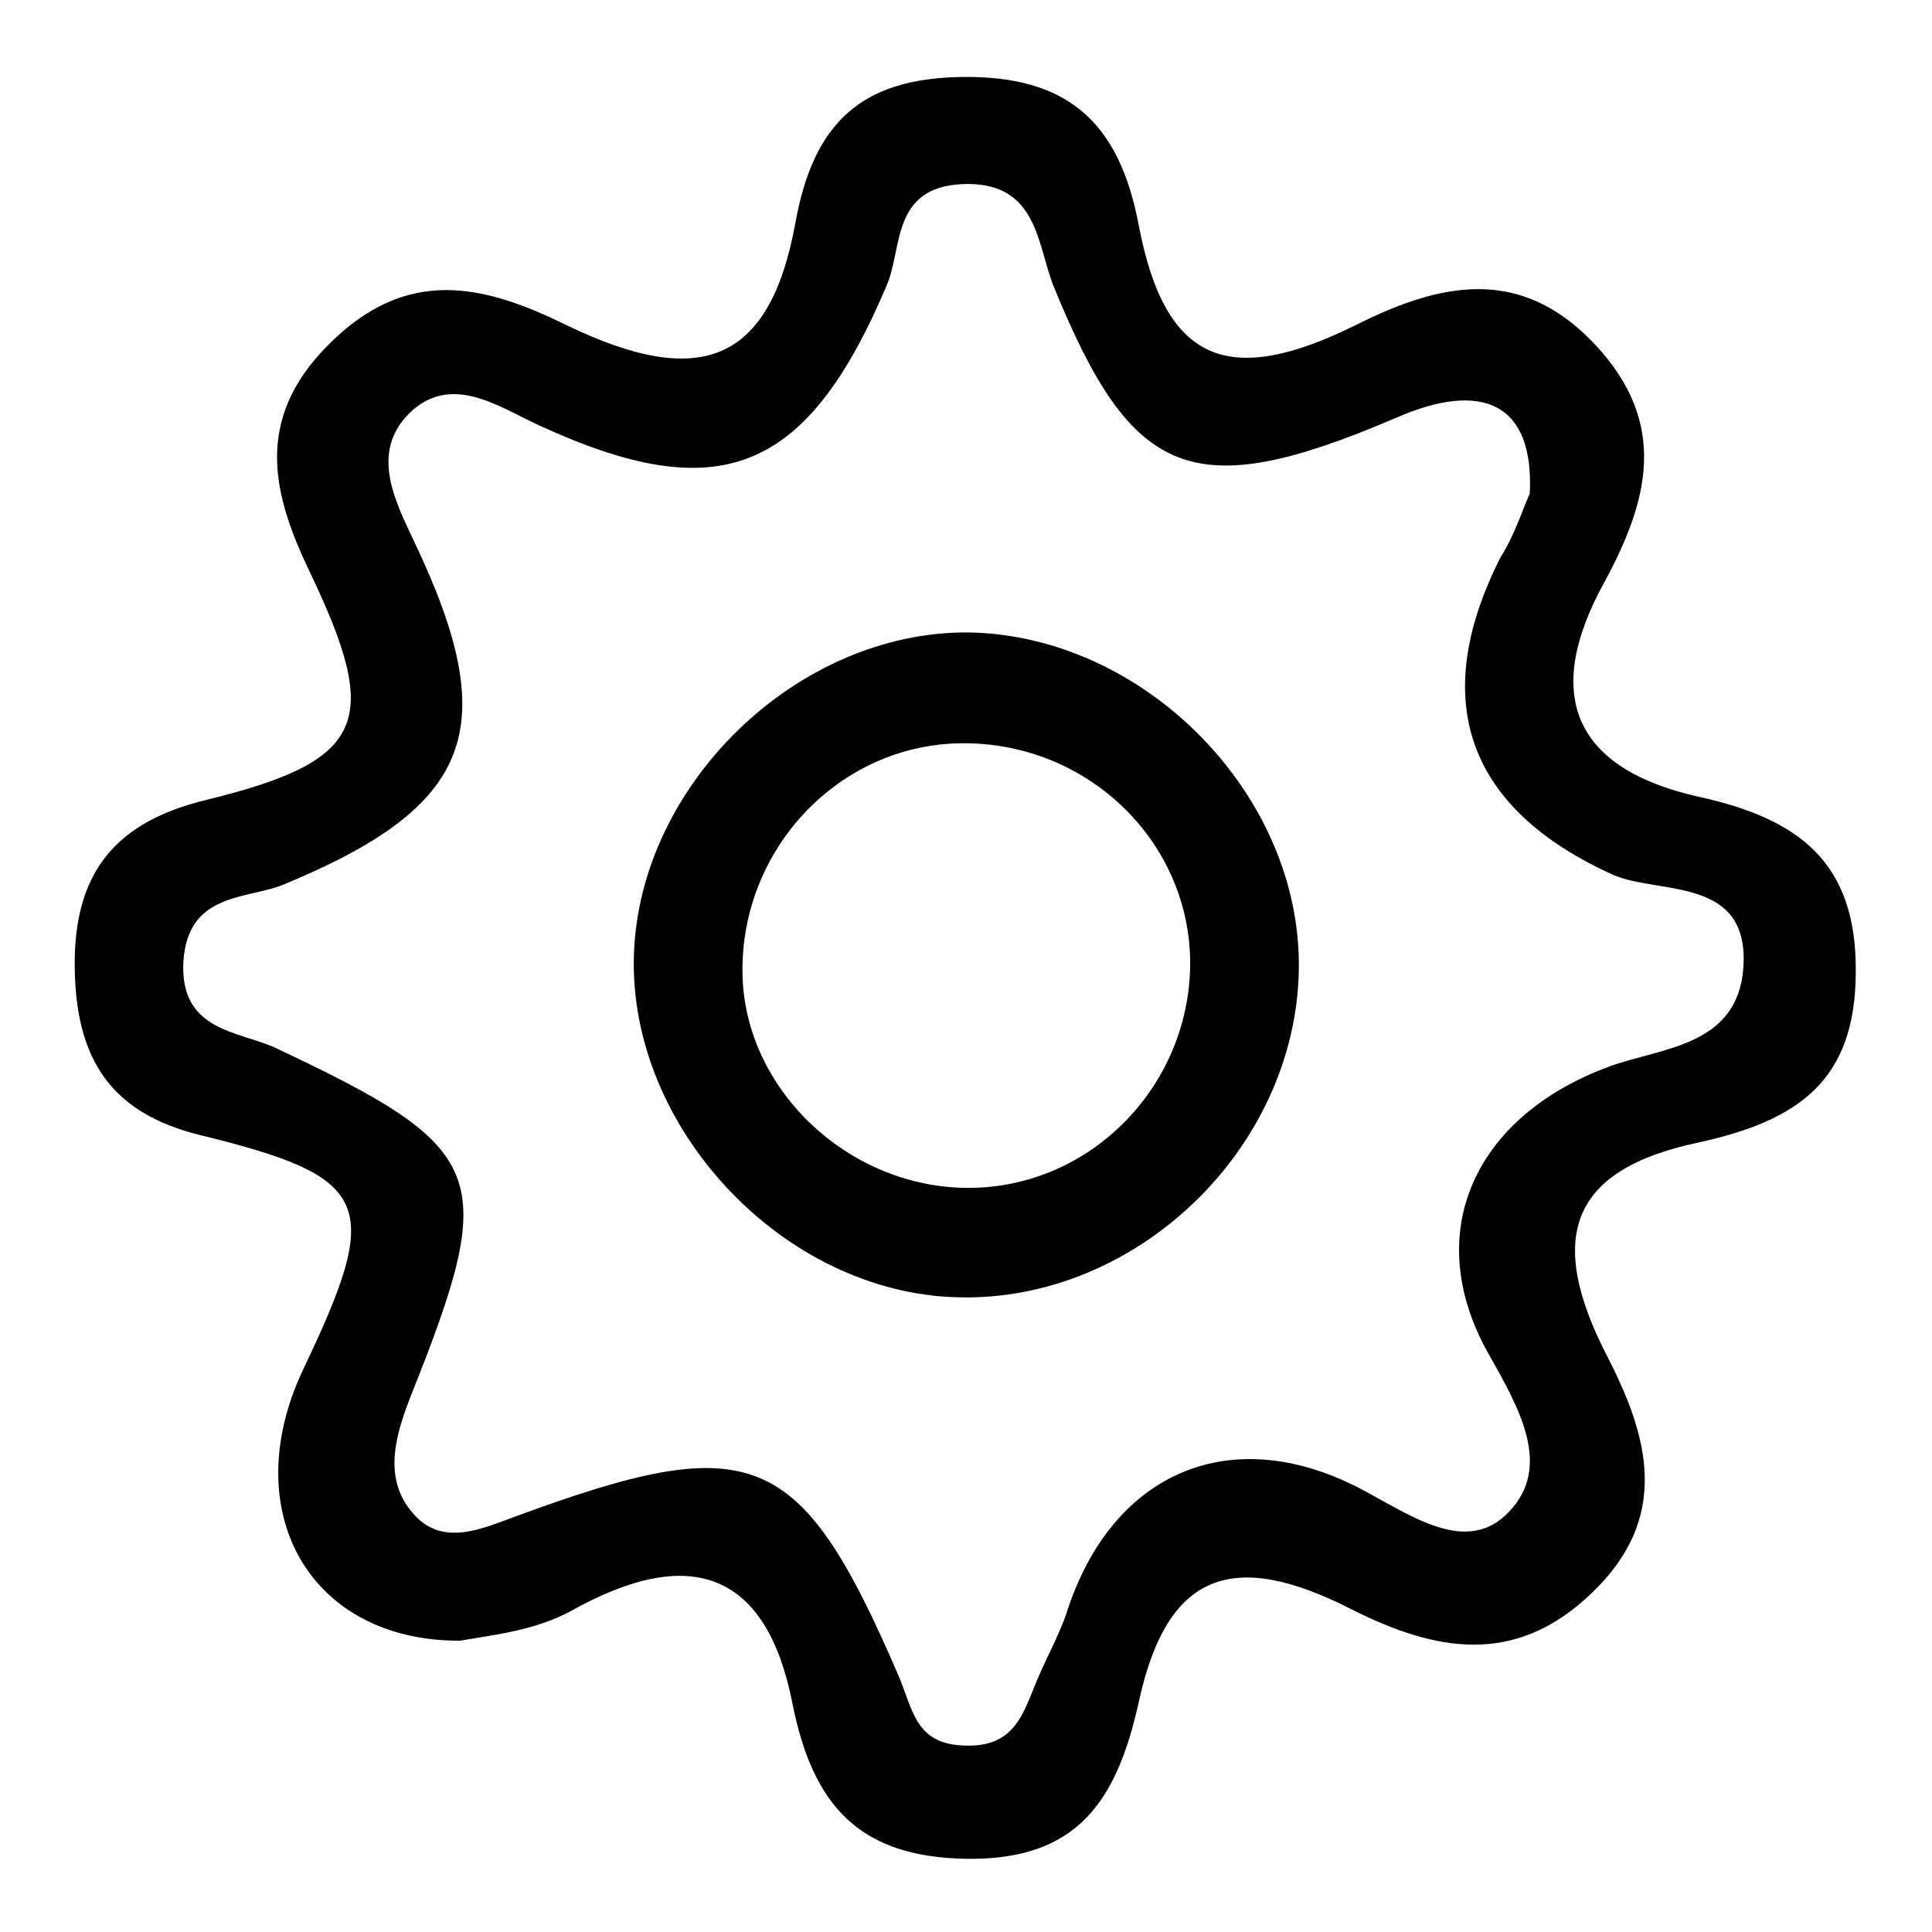
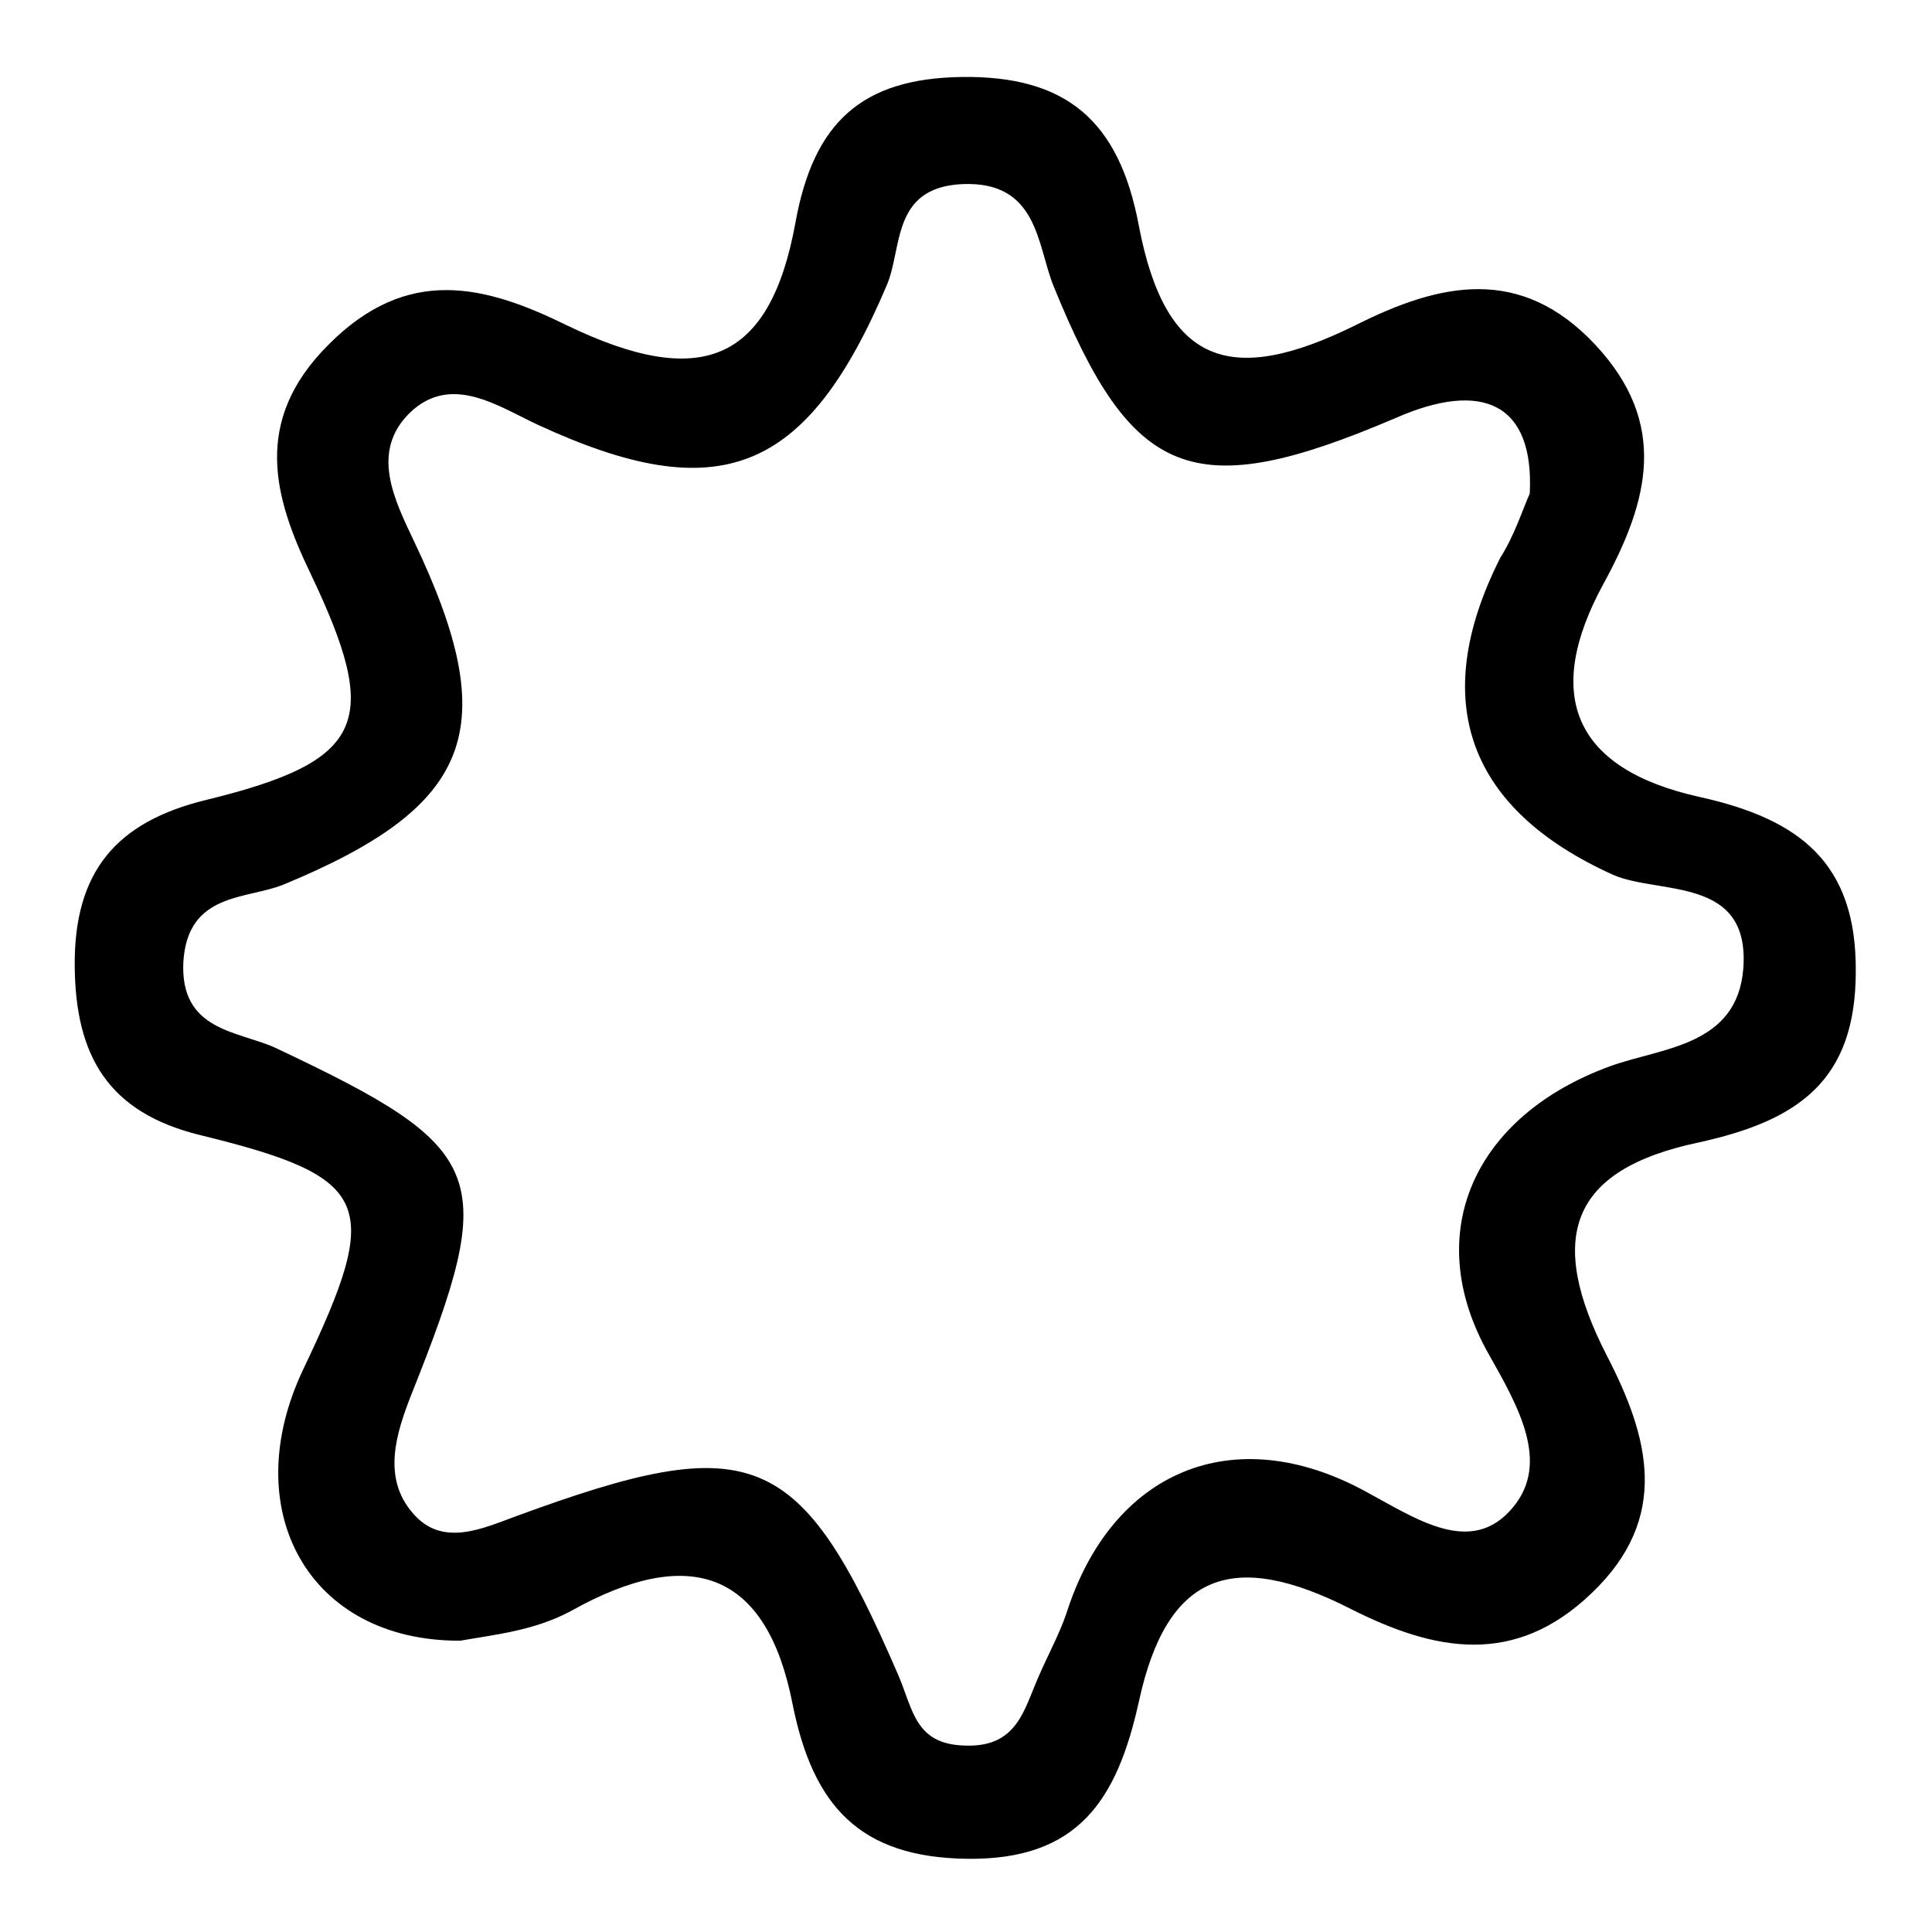
<svg xmlns="http://www.w3.org/2000/svg" version="1.1" x="0px" y="0px" viewBox="0 0 256 256" enable-background="new 0 0 256 256" xml:space="preserve">
  <g>
    <g>
      <path fill="#000000" d="M61,217.4c-20.1,0.1-29.7-17.3-20.8-36c10.5-22,9.2-25.4-13.7-31c-12.2-3-16.5-10.5-16.6-22.4c-0.1-12.5,5.5-19.1,17.4-22c21.3-5.2,23.2-10.4,13.8-30.1c-4.8-10-7.7-20.1,2.4-30.2c10.5-10.6,20.8-7.9,31.6-2.6c17.6,8.5,26.9,5.1,30.3-13.6c2.4-13.3,8.8-19.1,22-19.3c13.9-0.2,20.9,5.8,23.5,19.7c3.5,18.3,12,21.5,28.9,13.1c11-5.5,21.7-7.9,31.6,2.7c9.7,10.4,7.1,20.6,1.1,31.6c-8.1,14.8-4,24.6,12.7,28.3c13.1,2.9,20.8,8.6,20.7,23.1c0,14.5-7.6,19.8-20.9,22.7c-17,3.6-20.1,12.6-12.1,28.2c5.6,10.8,8.5,21.5-2,31.5c-10.2,9.8-20.8,7.7-31.9,2.1c-15.7-8-24.4-4.8-28.1,12.3c-2.9,13.1-8.1,21-22.8,20.8c-14.2-0.2-20.4-7-23.1-20.6c-3.4-17.3-13.4-21.2-29.4-12.2C70.7,216.1,65.5,216.6,61,217.4L61,217.4z M202.7,65.4c0.6-11.9-6.2-15.1-17.8-10C158,66.9,150,63.5,139.6,37.9c-2.2-5.4-2-14-12.2-13.5c-9.3,0.5-7.8,8.5-9.9,13.4c-10.6,25-22.2,29.6-46.2,18.5c-5.2-2.4-11.5-6.9-17-1.6c-5.3,5.2-2,11.6,0.6,17.1c11.8,24.8,7.8,35-17.3,45.4c-4.9,2-12.7,1-13.3,10.2c-0.5,9.2,7.2,9.2,12.1,11.4c28.4,13.4,29.8,16.7,18.1,46c-2,5.1-3.9,11,0.2,15.7c3.9,4.6,9.3,2,13.7,0.4c31.3-11.5,37.6-9.1,50.6,21c2,4.6,2.2,9.3,9,9.4c6.8,0.2,7.7-4.8,9.6-9.1c1.2-2.8,2.7-5.5,3.7-8.4c6-18.9,22.1-25.7,39.6-16.2c6.7,3.6,14.1,8.8,19.6,2.1c4.9-5.9,0.7-13.3-3.2-20.2c-9.2-16.2-1.8-31.7,16-38.2c6.8-2.5,16.9-2.6,17.7-13c0.9-12.3-11.2-9.7-17.3-12.4c-19-8.6-24.6-22.8-14.9-42C200.7,70.9,201.8,67.4,202.7,65.4L202.7,65.4z" />
-       <path fill="#000000" d="M172.1,128.5c-0.4,23.7-21.5,44-45.1,43.4c-23.1-0.5-43.8-22.4-43-45.5c0.8-22.6,21.7-42.7,44.2-42.6C151.6,84.1,172.5,105.3,172.1,128.5L172.1,128.5z M157.7,127c-0.4-16.2-14.3-29-30.9-28.5c-16.2,0.5-29,14.6-28.4,31.1c0.6,15.2,14.4,27.9,30.1,27.8C144.8,157.3,158,143.5,157.7,127L157.7,127z" />
    </g>
  </g>
</svg>